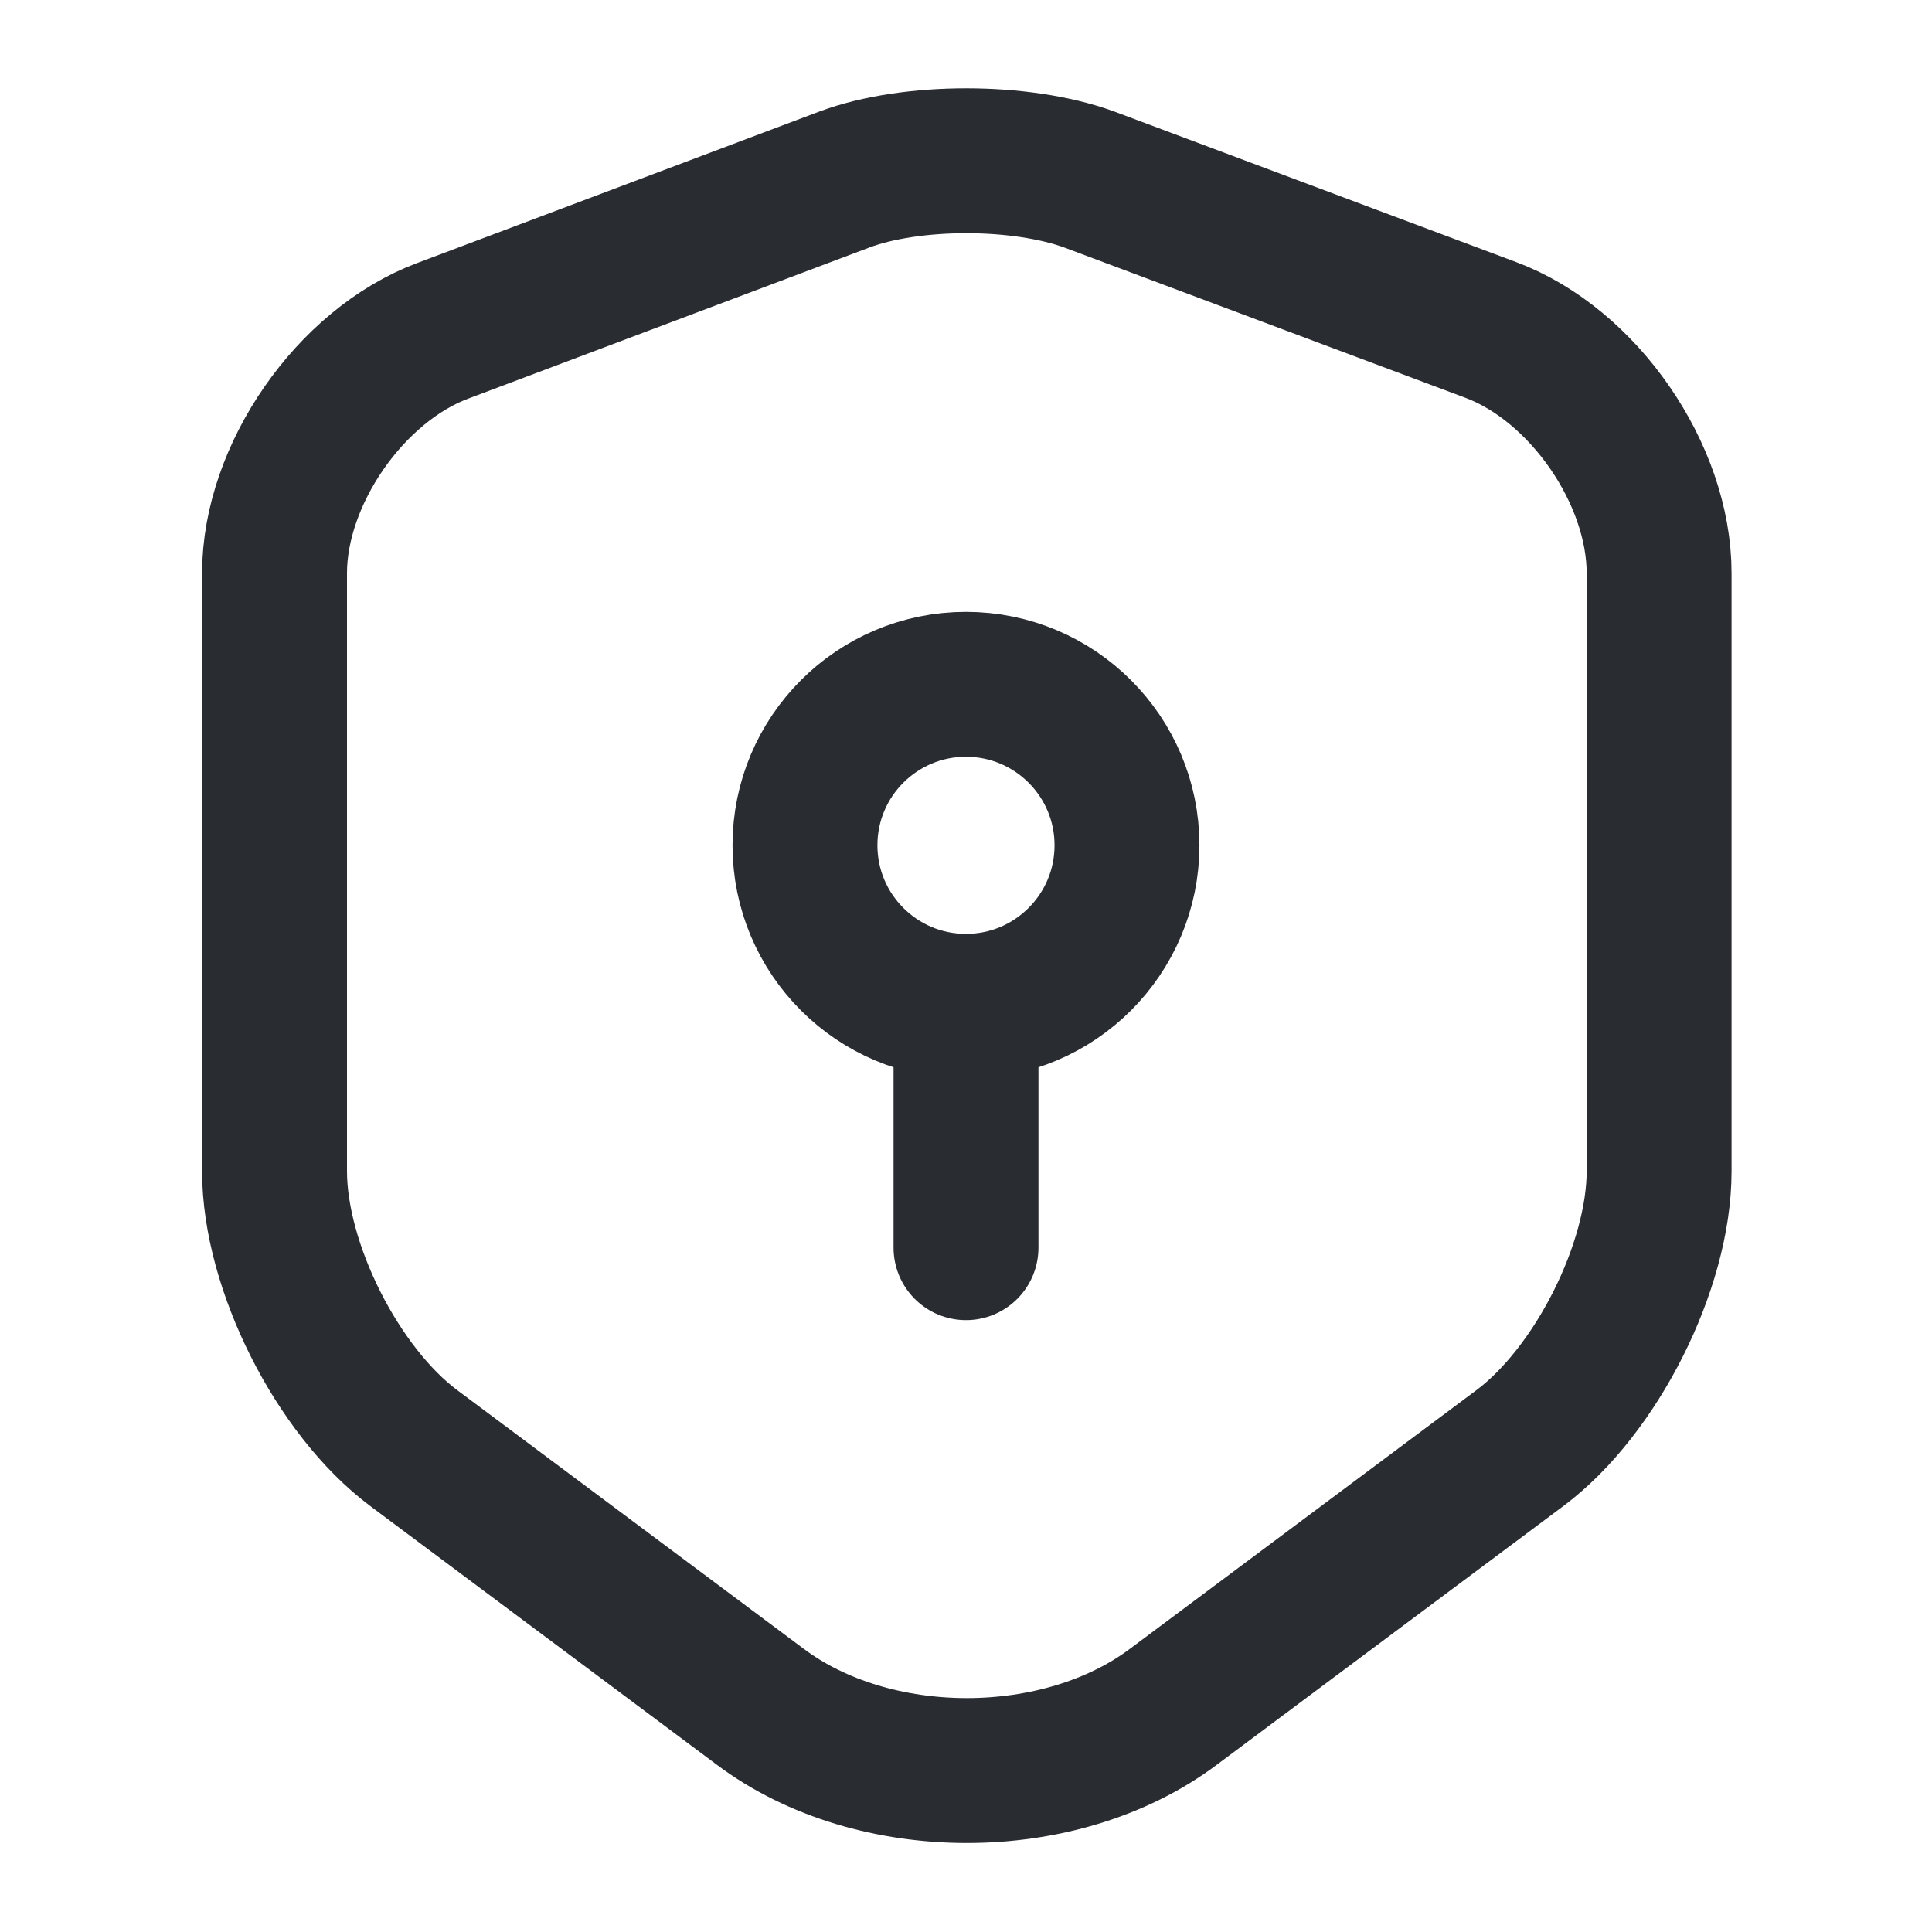
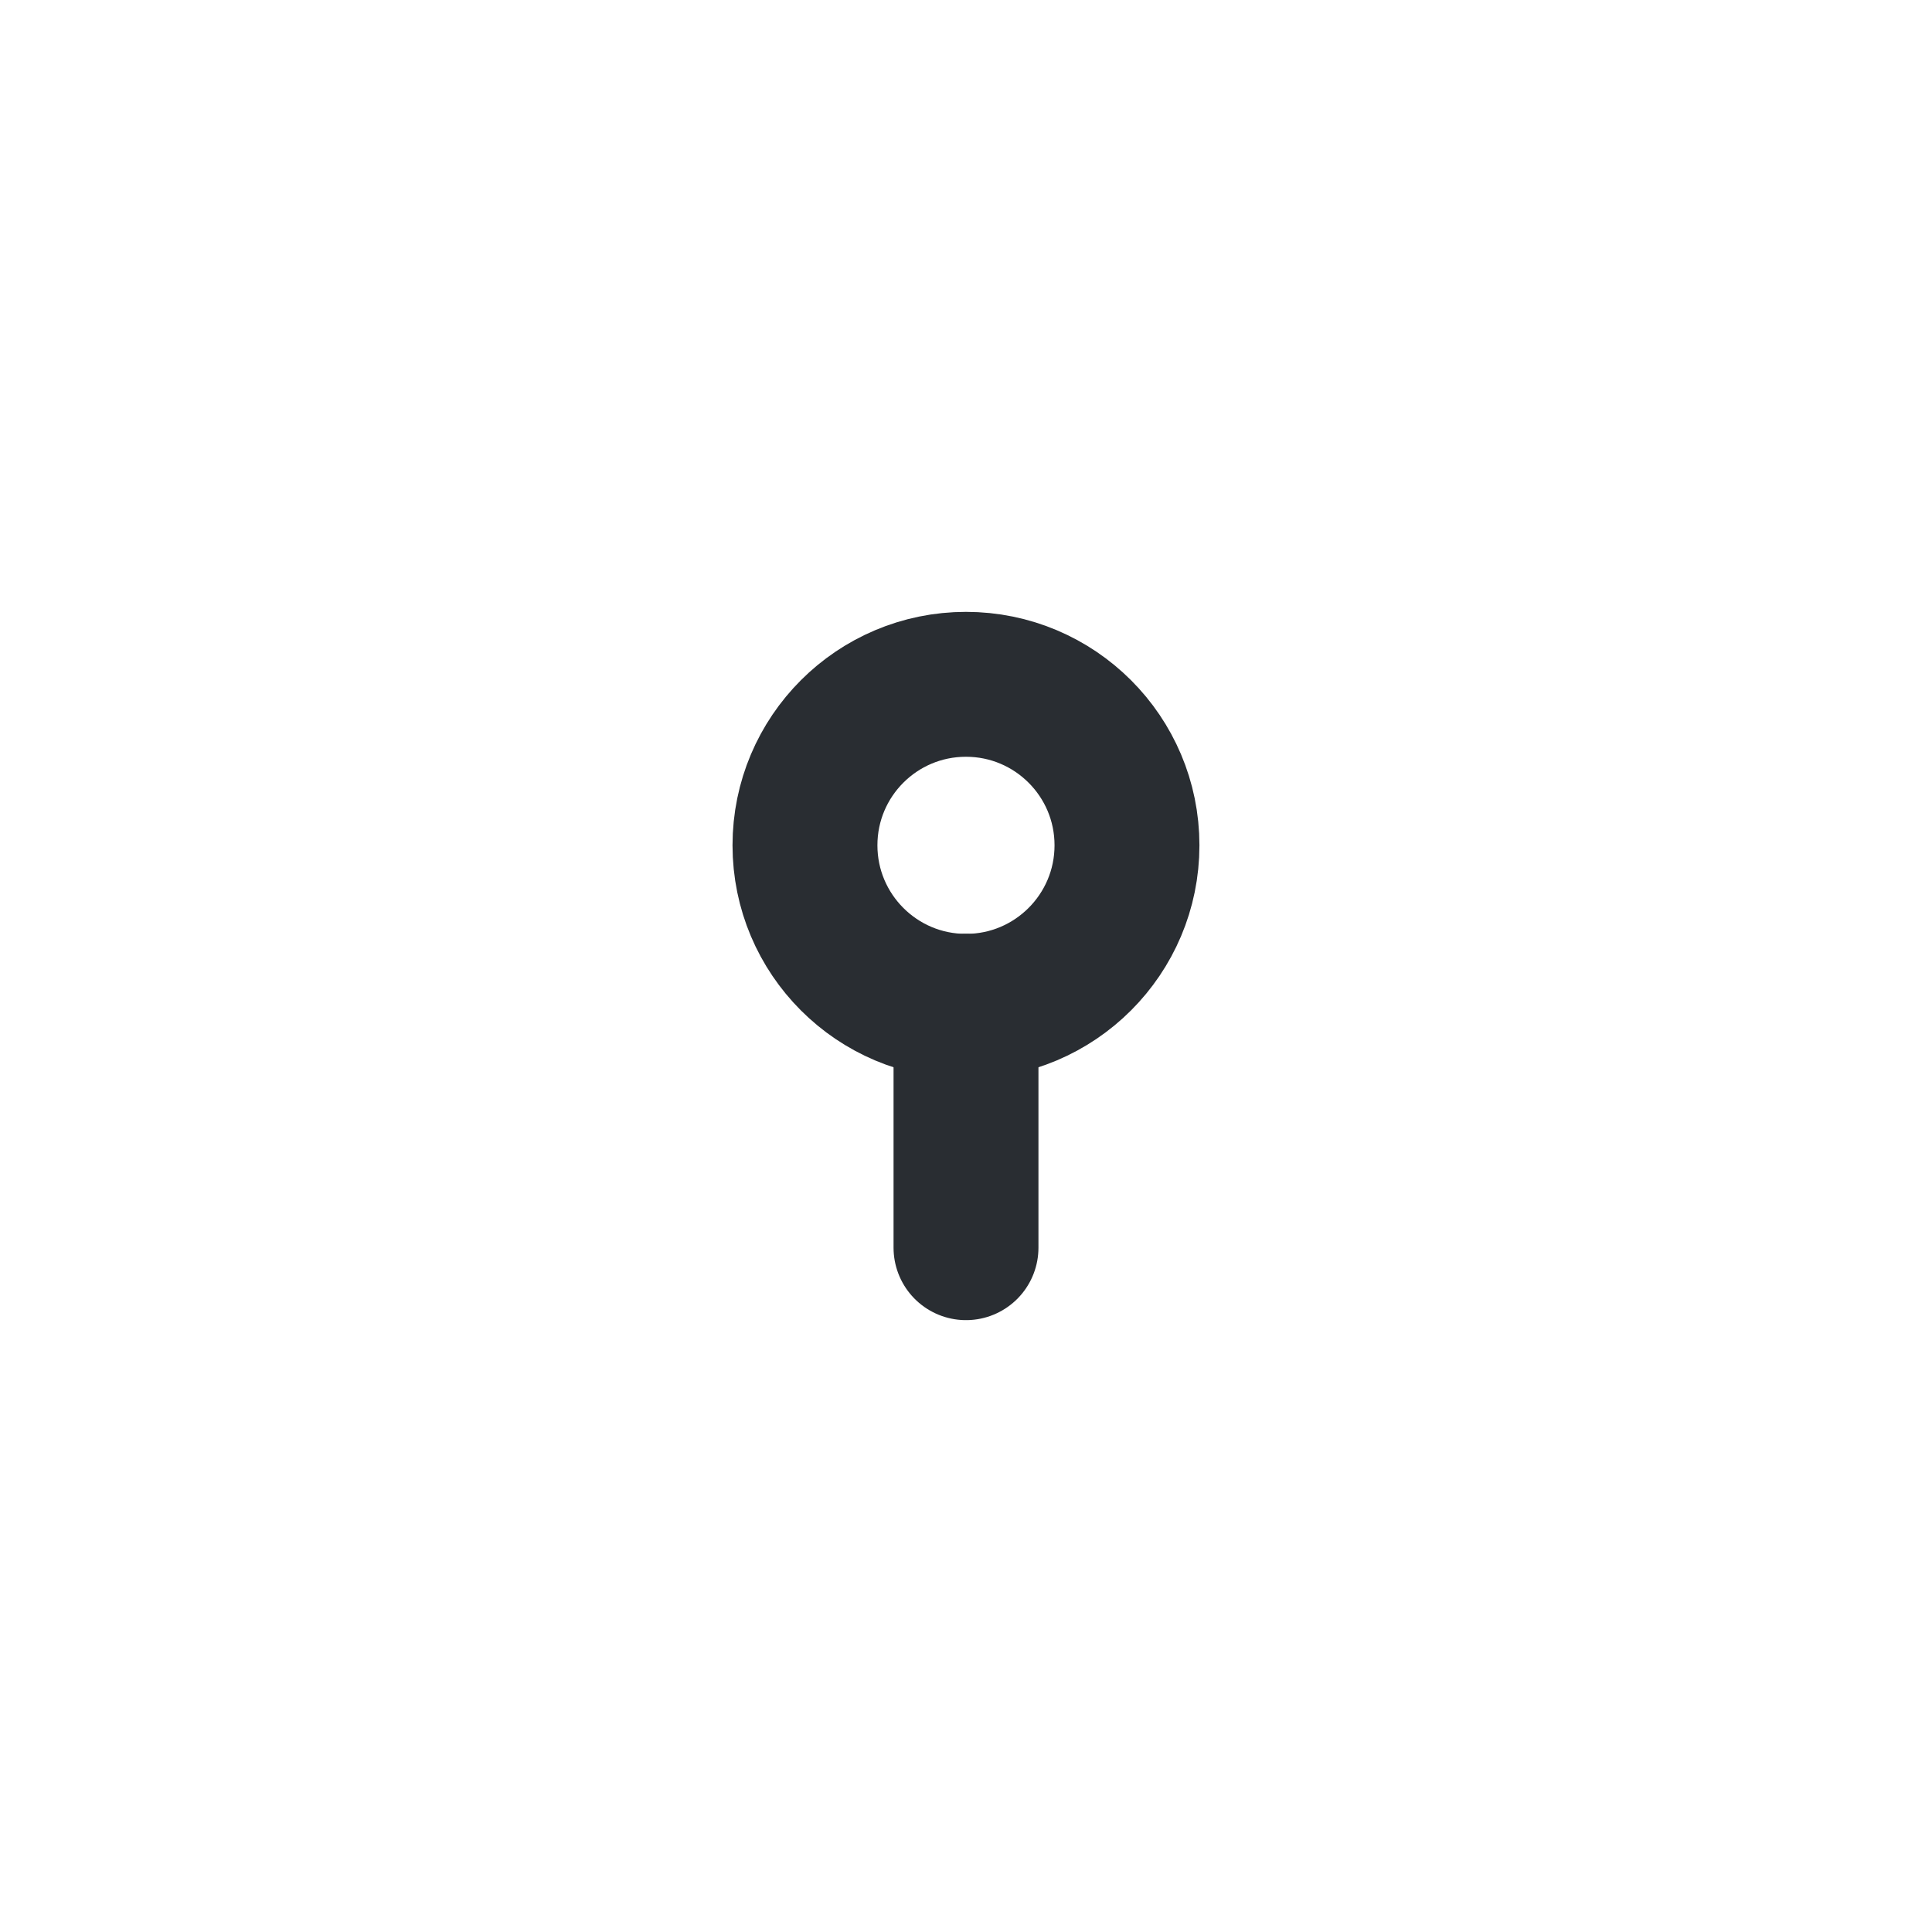
<svg xmlns="http://www.w3.org/2000/svg" width="40" height="40" viewBox="0 0 40 40" fill="none">
-   <path d="M17.484 3.716L9.167 6.849C7.25 7.566 5.684 9.832 5.684 11.866V24.249C5.684 26.216 6.984 28.799 8.567 29.982L15.734 35.332C18.084 37.099 21.95 37.099 24.3 35.332L31.467 29.982C33.05 28.799 34.35 26.216 34.35 24.249V11.866C34.35 9.816 32.784 7.549 30.867 6.832L22.55 3.716C21.134 3.199 18.867 3.199 17.484 3.716Z" stroke="#292D32" stroke-width="3" stroke-linecap="round" stroke-linejoin="round" />
  <path d="M19.999 20.835C21.84 20.835 23.333 19.342 23.333 17.501C23.333 15.66 21.84 14.168 19.999 14.168C18.158 14.168 16.666 15.66 16.666 17.501C16.666 19.342 18.158 20.835 19.999 20.835Z" stroke="#292D32" stroke-width="3" stroke-miterlimit="10" stroke-linecap="round" stroke-linejoin="round" />
  <path d="M20 20.832V25.832" stroke="#292D32" stroke-width="3" stroke-miterlimit="10" stroke-linecap="round" stroke-linejoin="round" />
</svg>